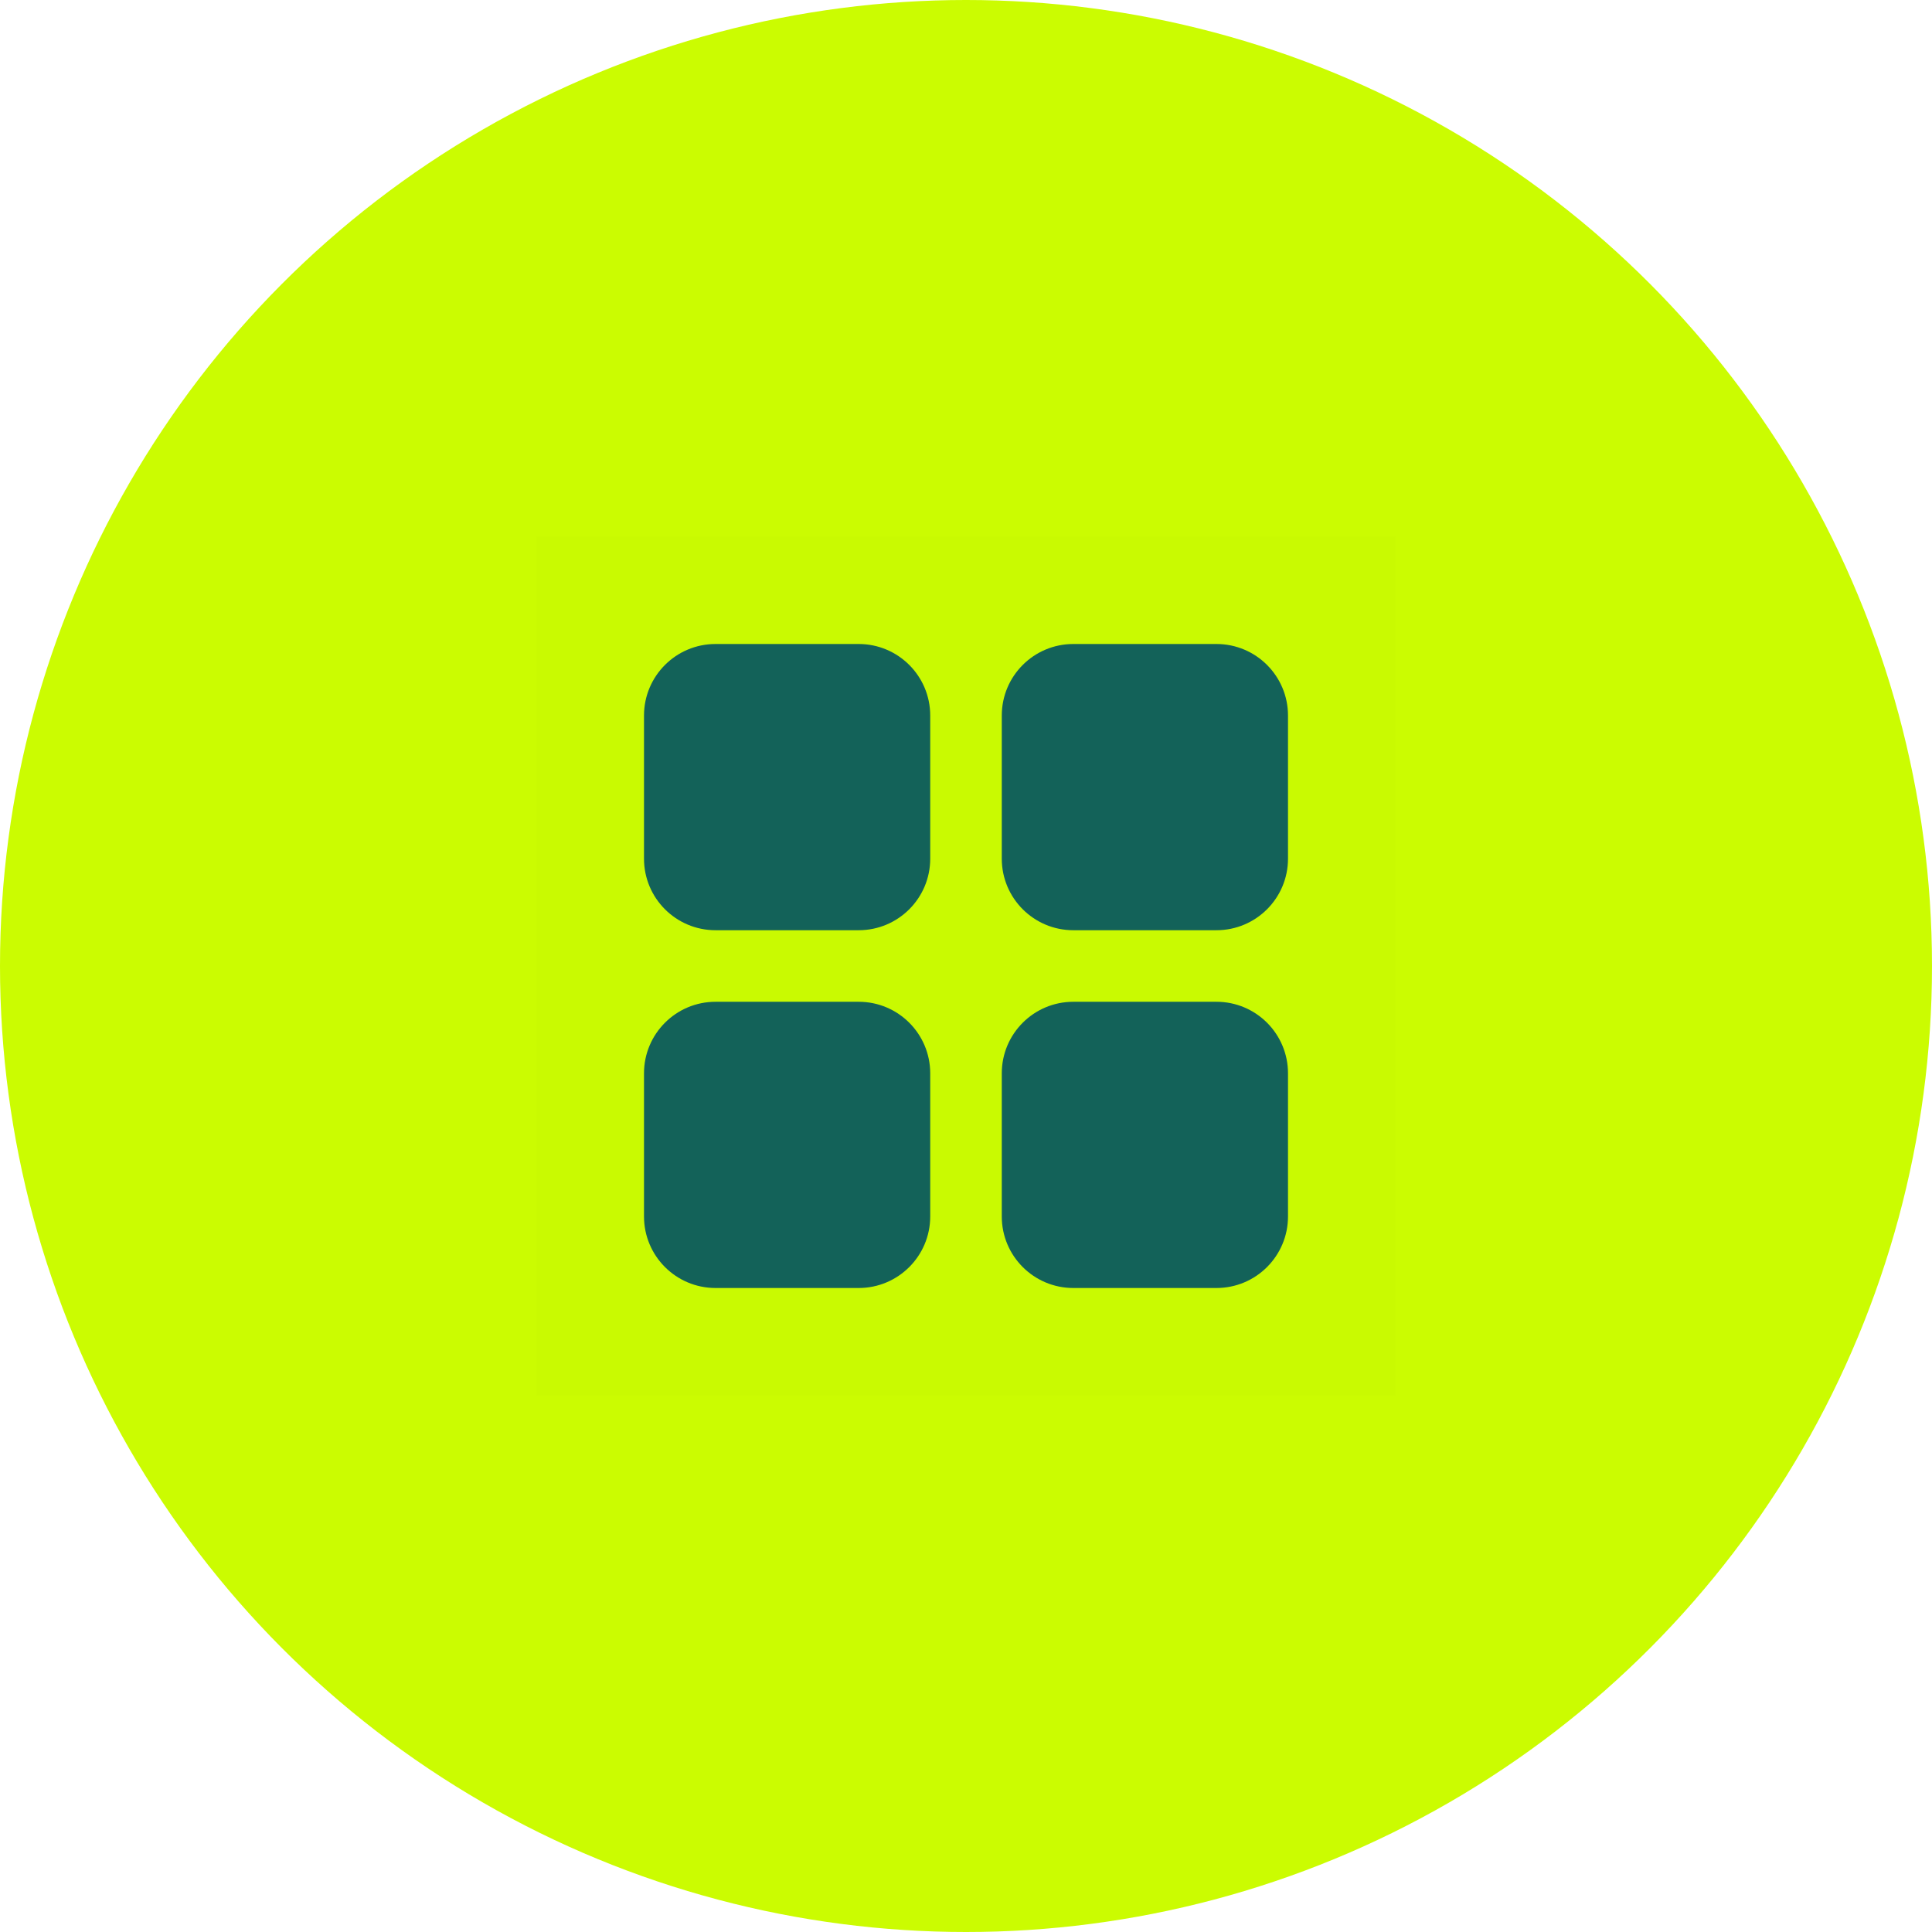
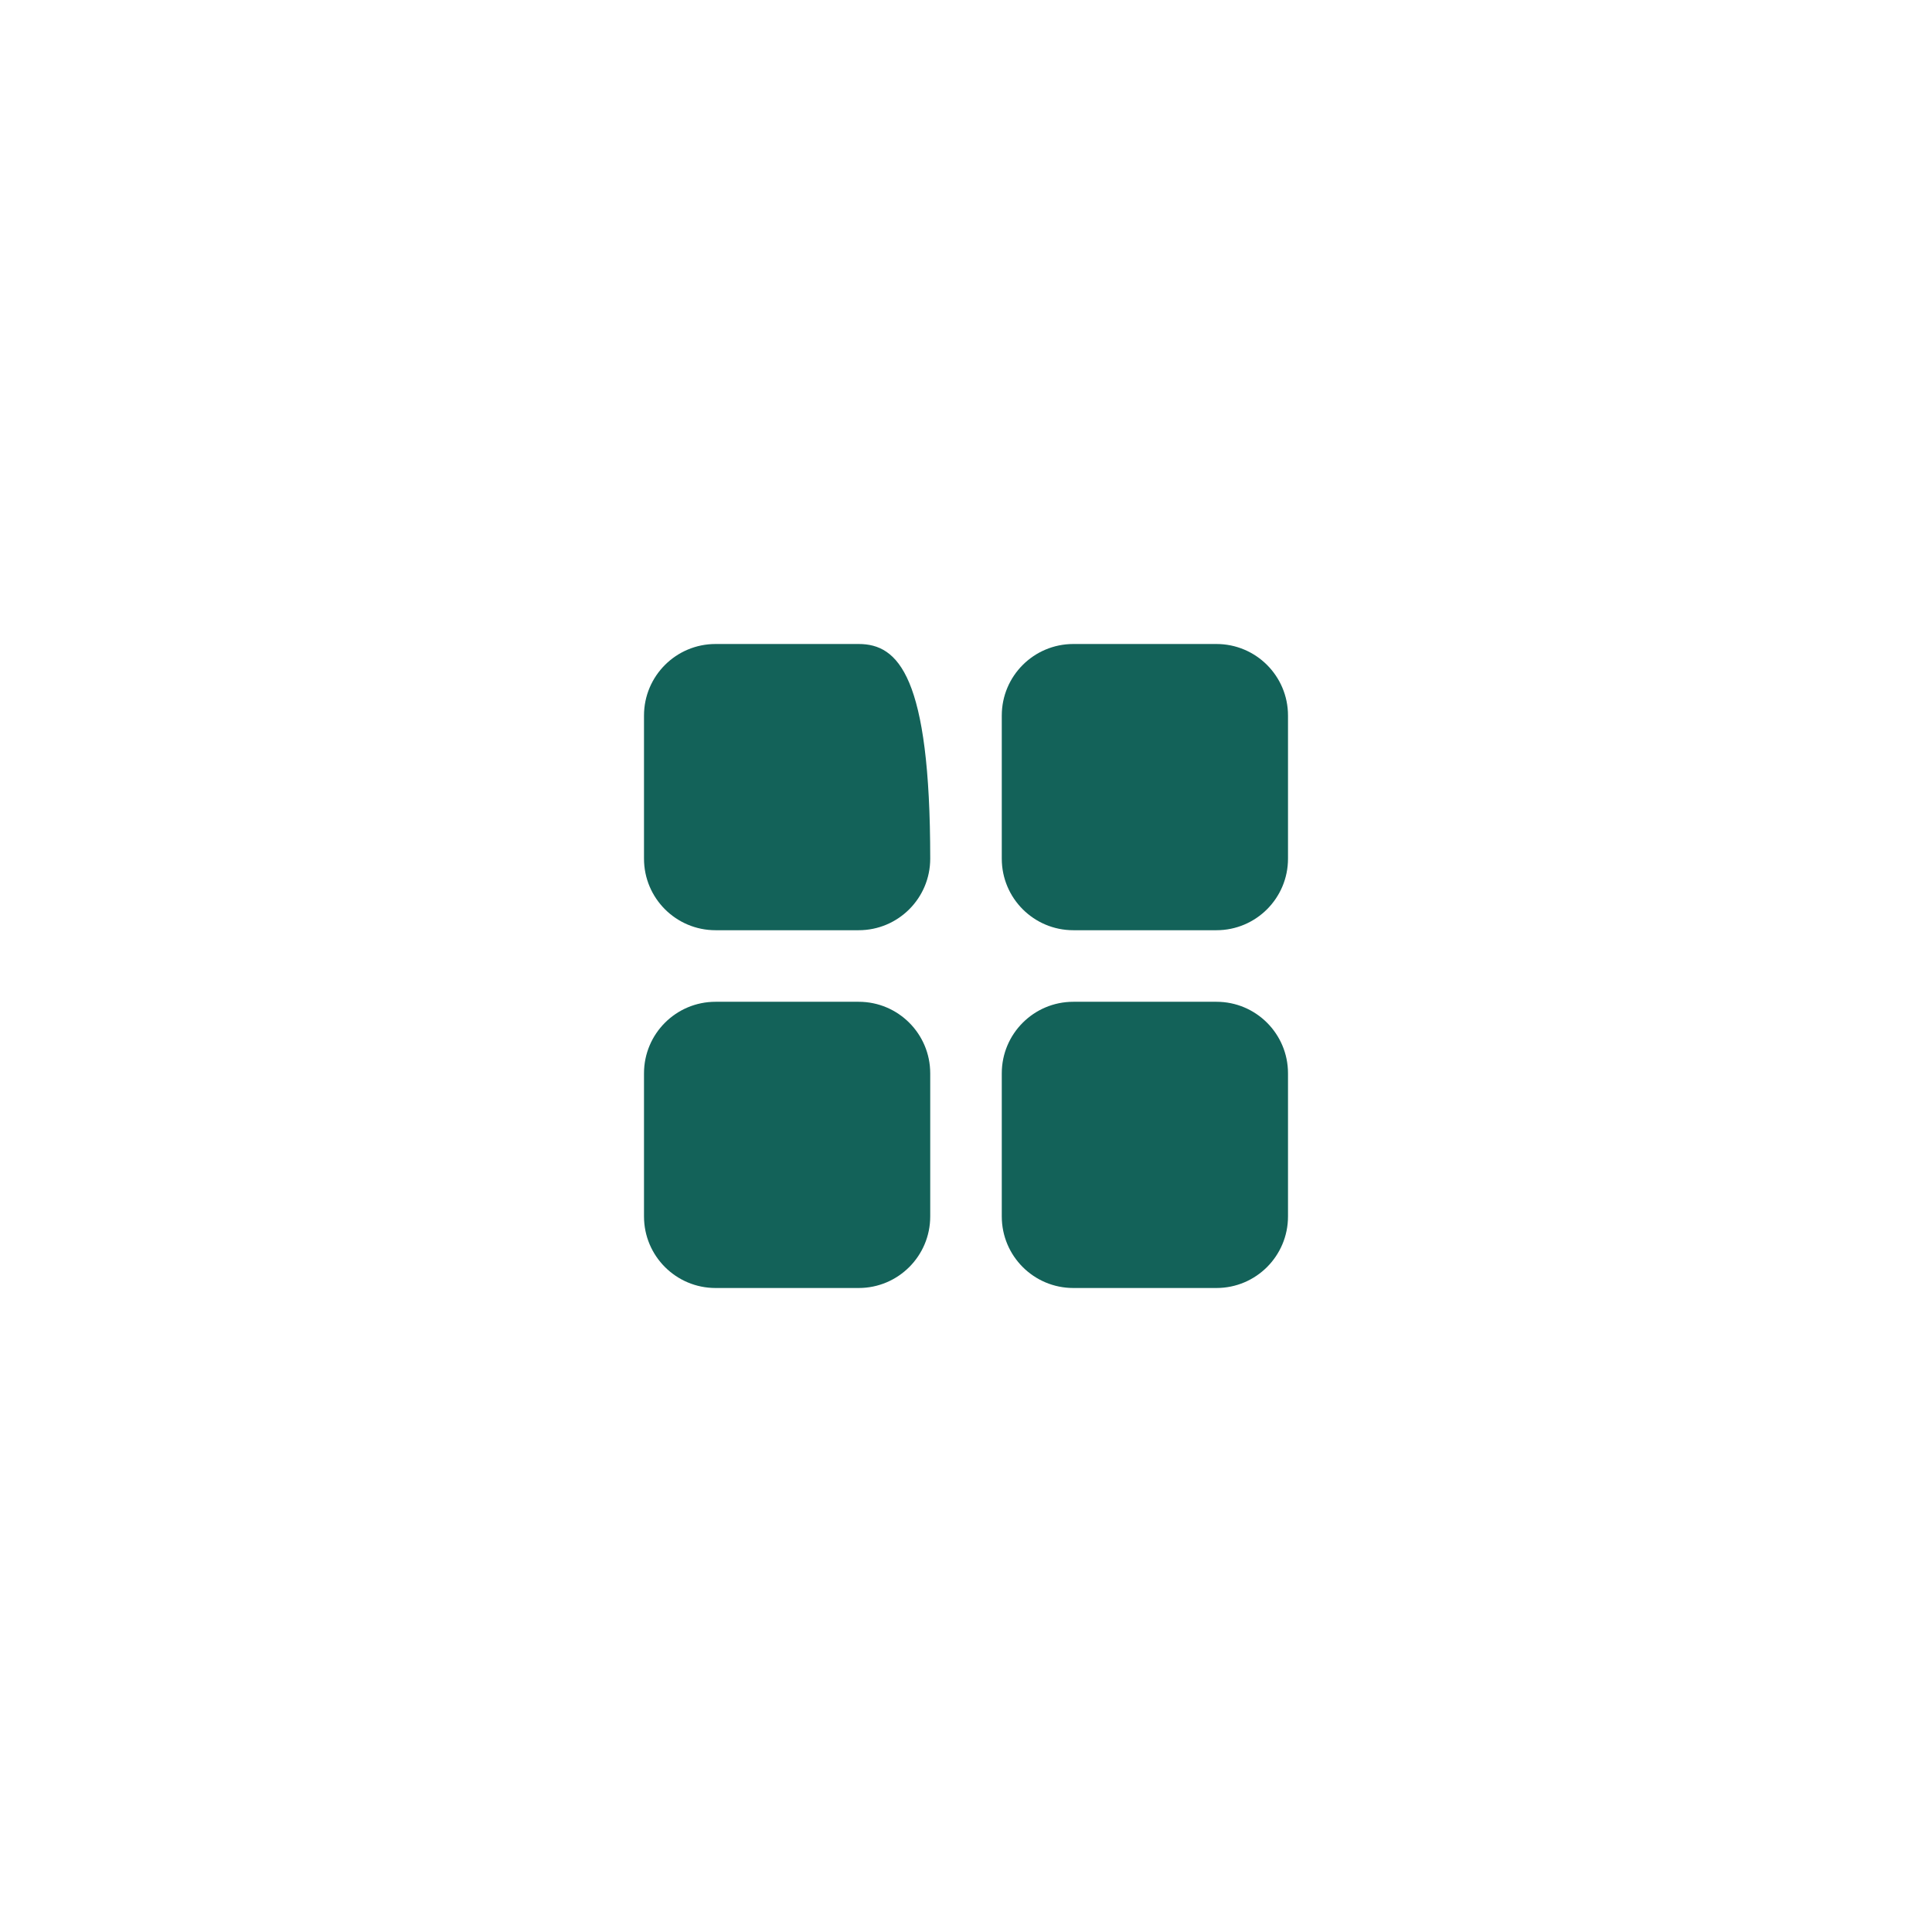
<svg xmlns="http://www.w3.org/2000/svg" width="54" height="54" viewBox="0 0 54 54" fill="none">
-   <circle cx="27" cy="27" r="27" fill="#CBFC01" />
-   <rect opacity="0.01" x="15" y="15" width="24" height="24" fill="#136259" />
-   <path d="M24 18H20C18.895 18 18 18.895 18 20V24C18 25.105 18.895 26 20 26H24C25.105 26 26 25.105 26 24V20C26 18.895 25.105 18 24 18Z" fill="#136259" />
+   <path d="M24 18H20C18.895 18 18 18.895 18 20V24C18 25.105 18.895 26 20 26H24C25.105 26 26 25.105 26 24C26 18.895 25.105 18 24 18Z" fill="#136259" />
  <path d="M34 18H30C28.895 18 28 18.895 28 20V24C28 25.105 28.895 26 30 26H34C35.105 26 36 25.105 36 24V20C36 18.895 35.105 18 34 18Z" fill="#136259" />
  <path d="M24 28H20C18.895 28 18 28.895 18 30V34C18 35.105 18.895 36 20 36H24C25.105 36 26 35.105 26 34V30C26 28.895 25.105 28 24 28Z" fill="#136259" />
  <path d="M34 28H30C28.895 28 28 28.895 28 30V34C28 35.105 28.895 36 30 36H34C35.105 36 36 35.105 36 34V30C36 28.895 35.105 28 34 28Z" fill="#136259" />
</svg>